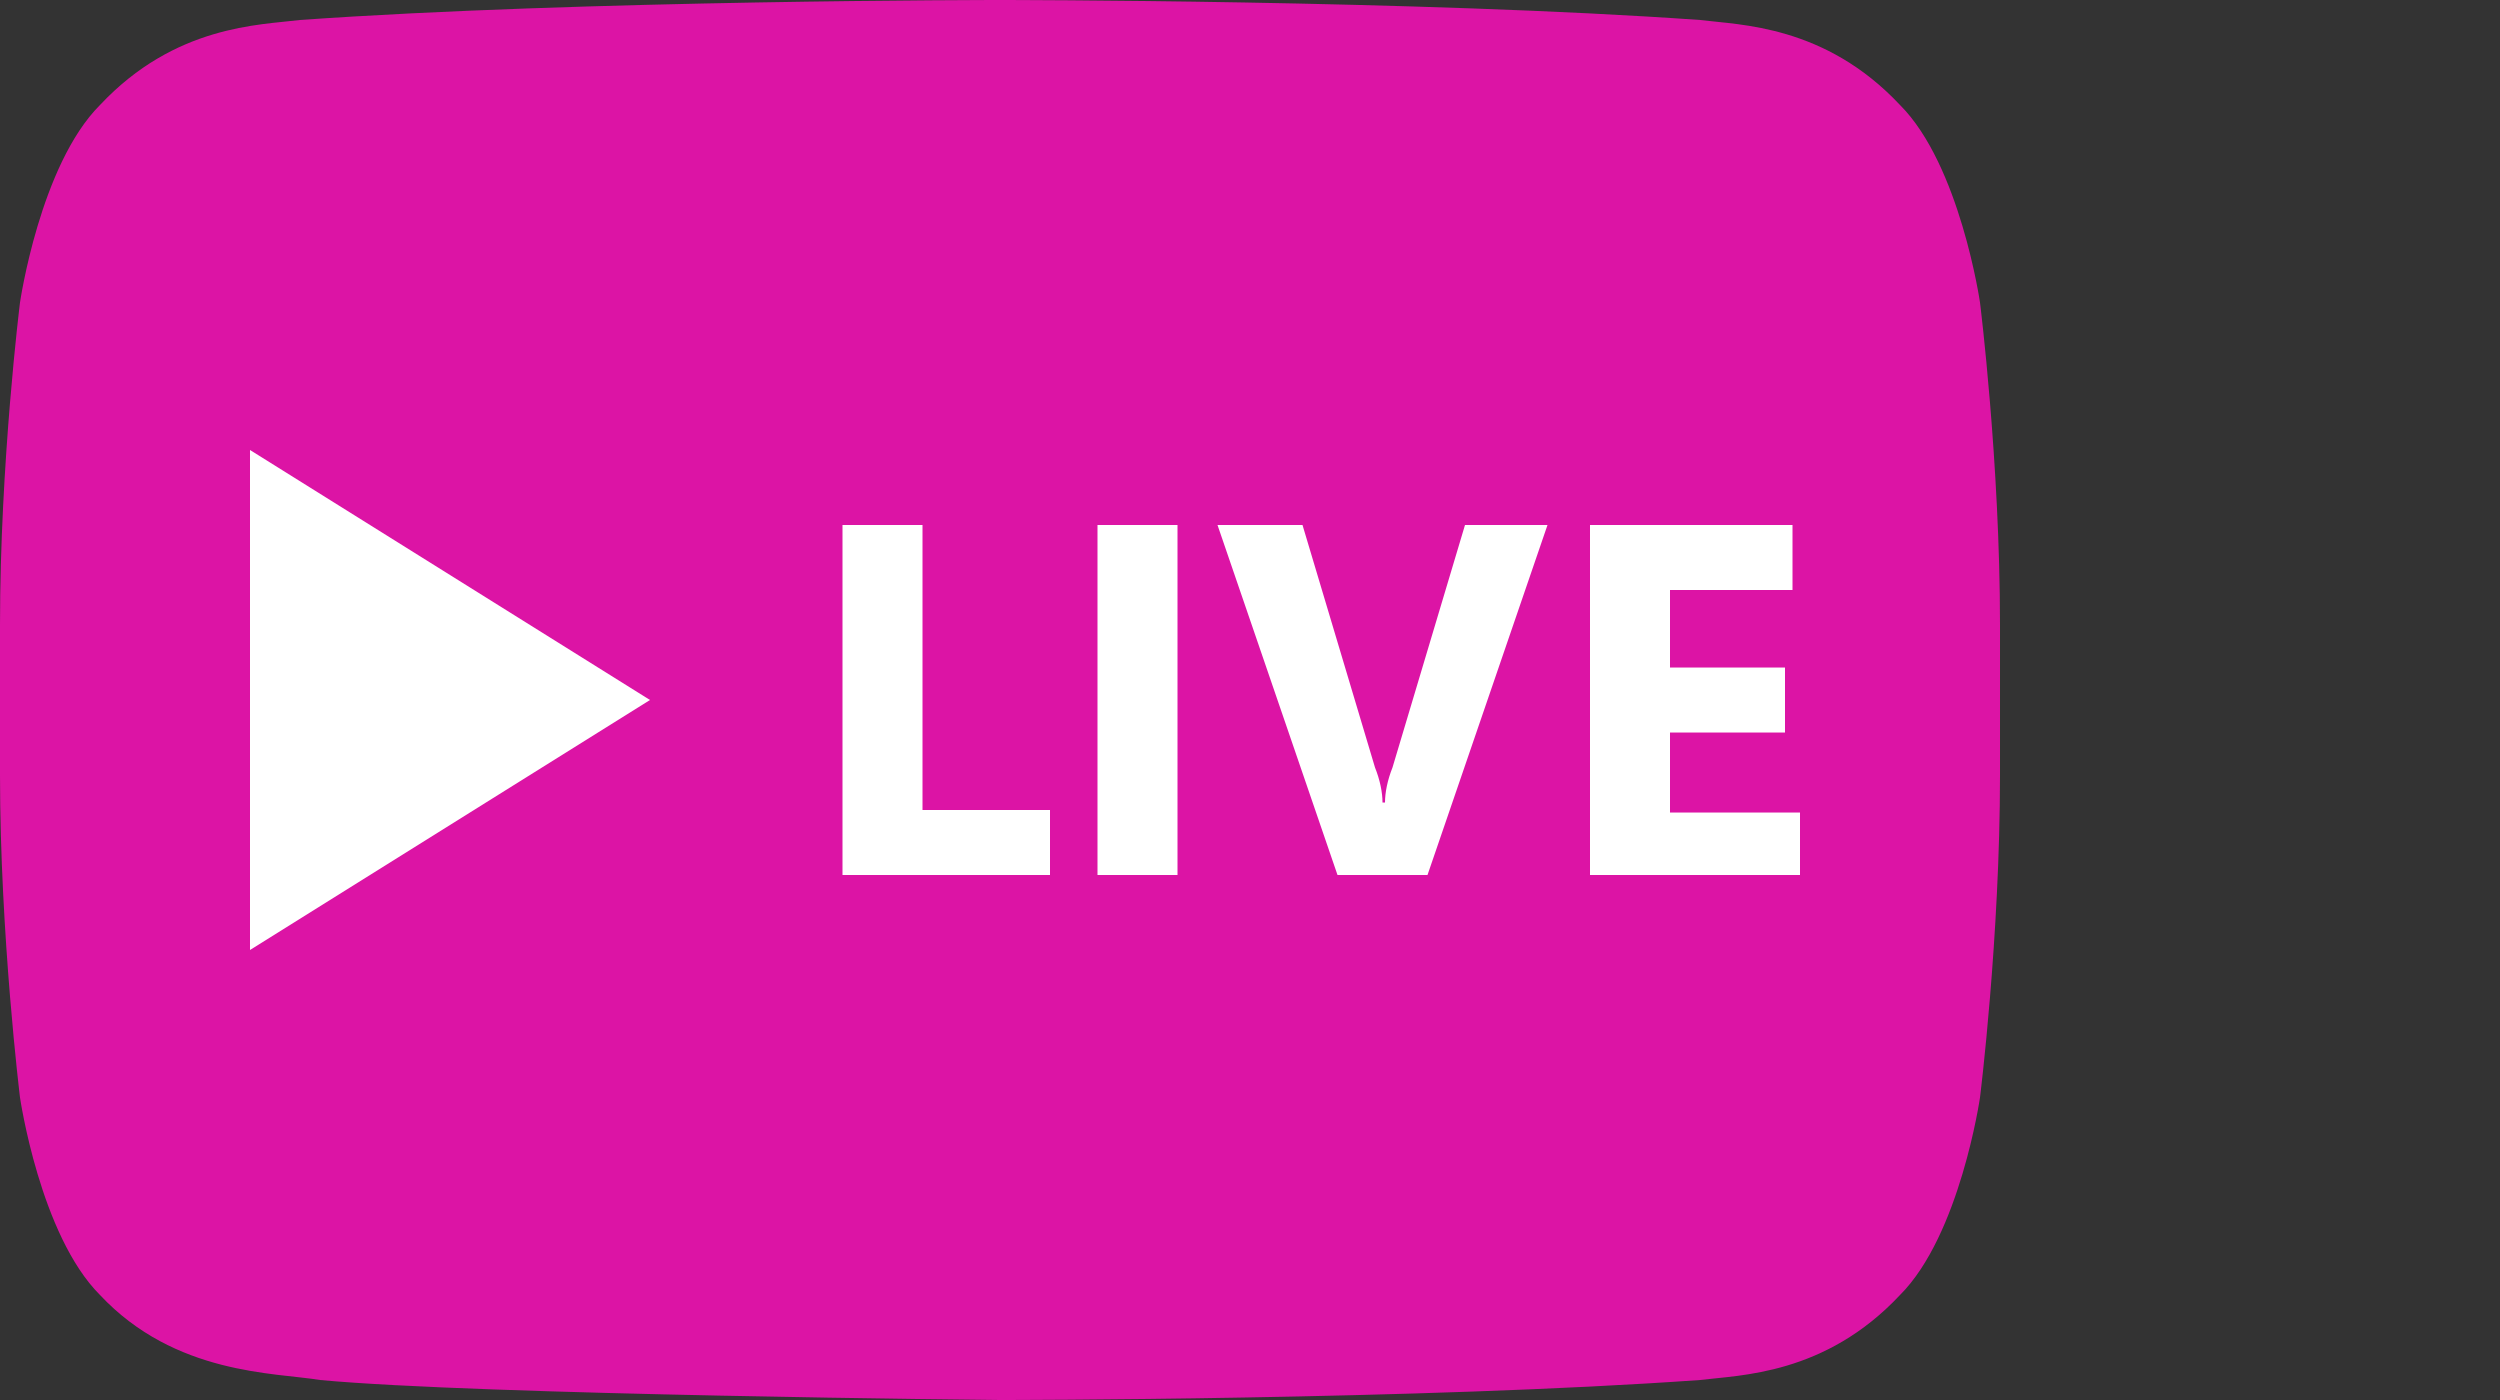
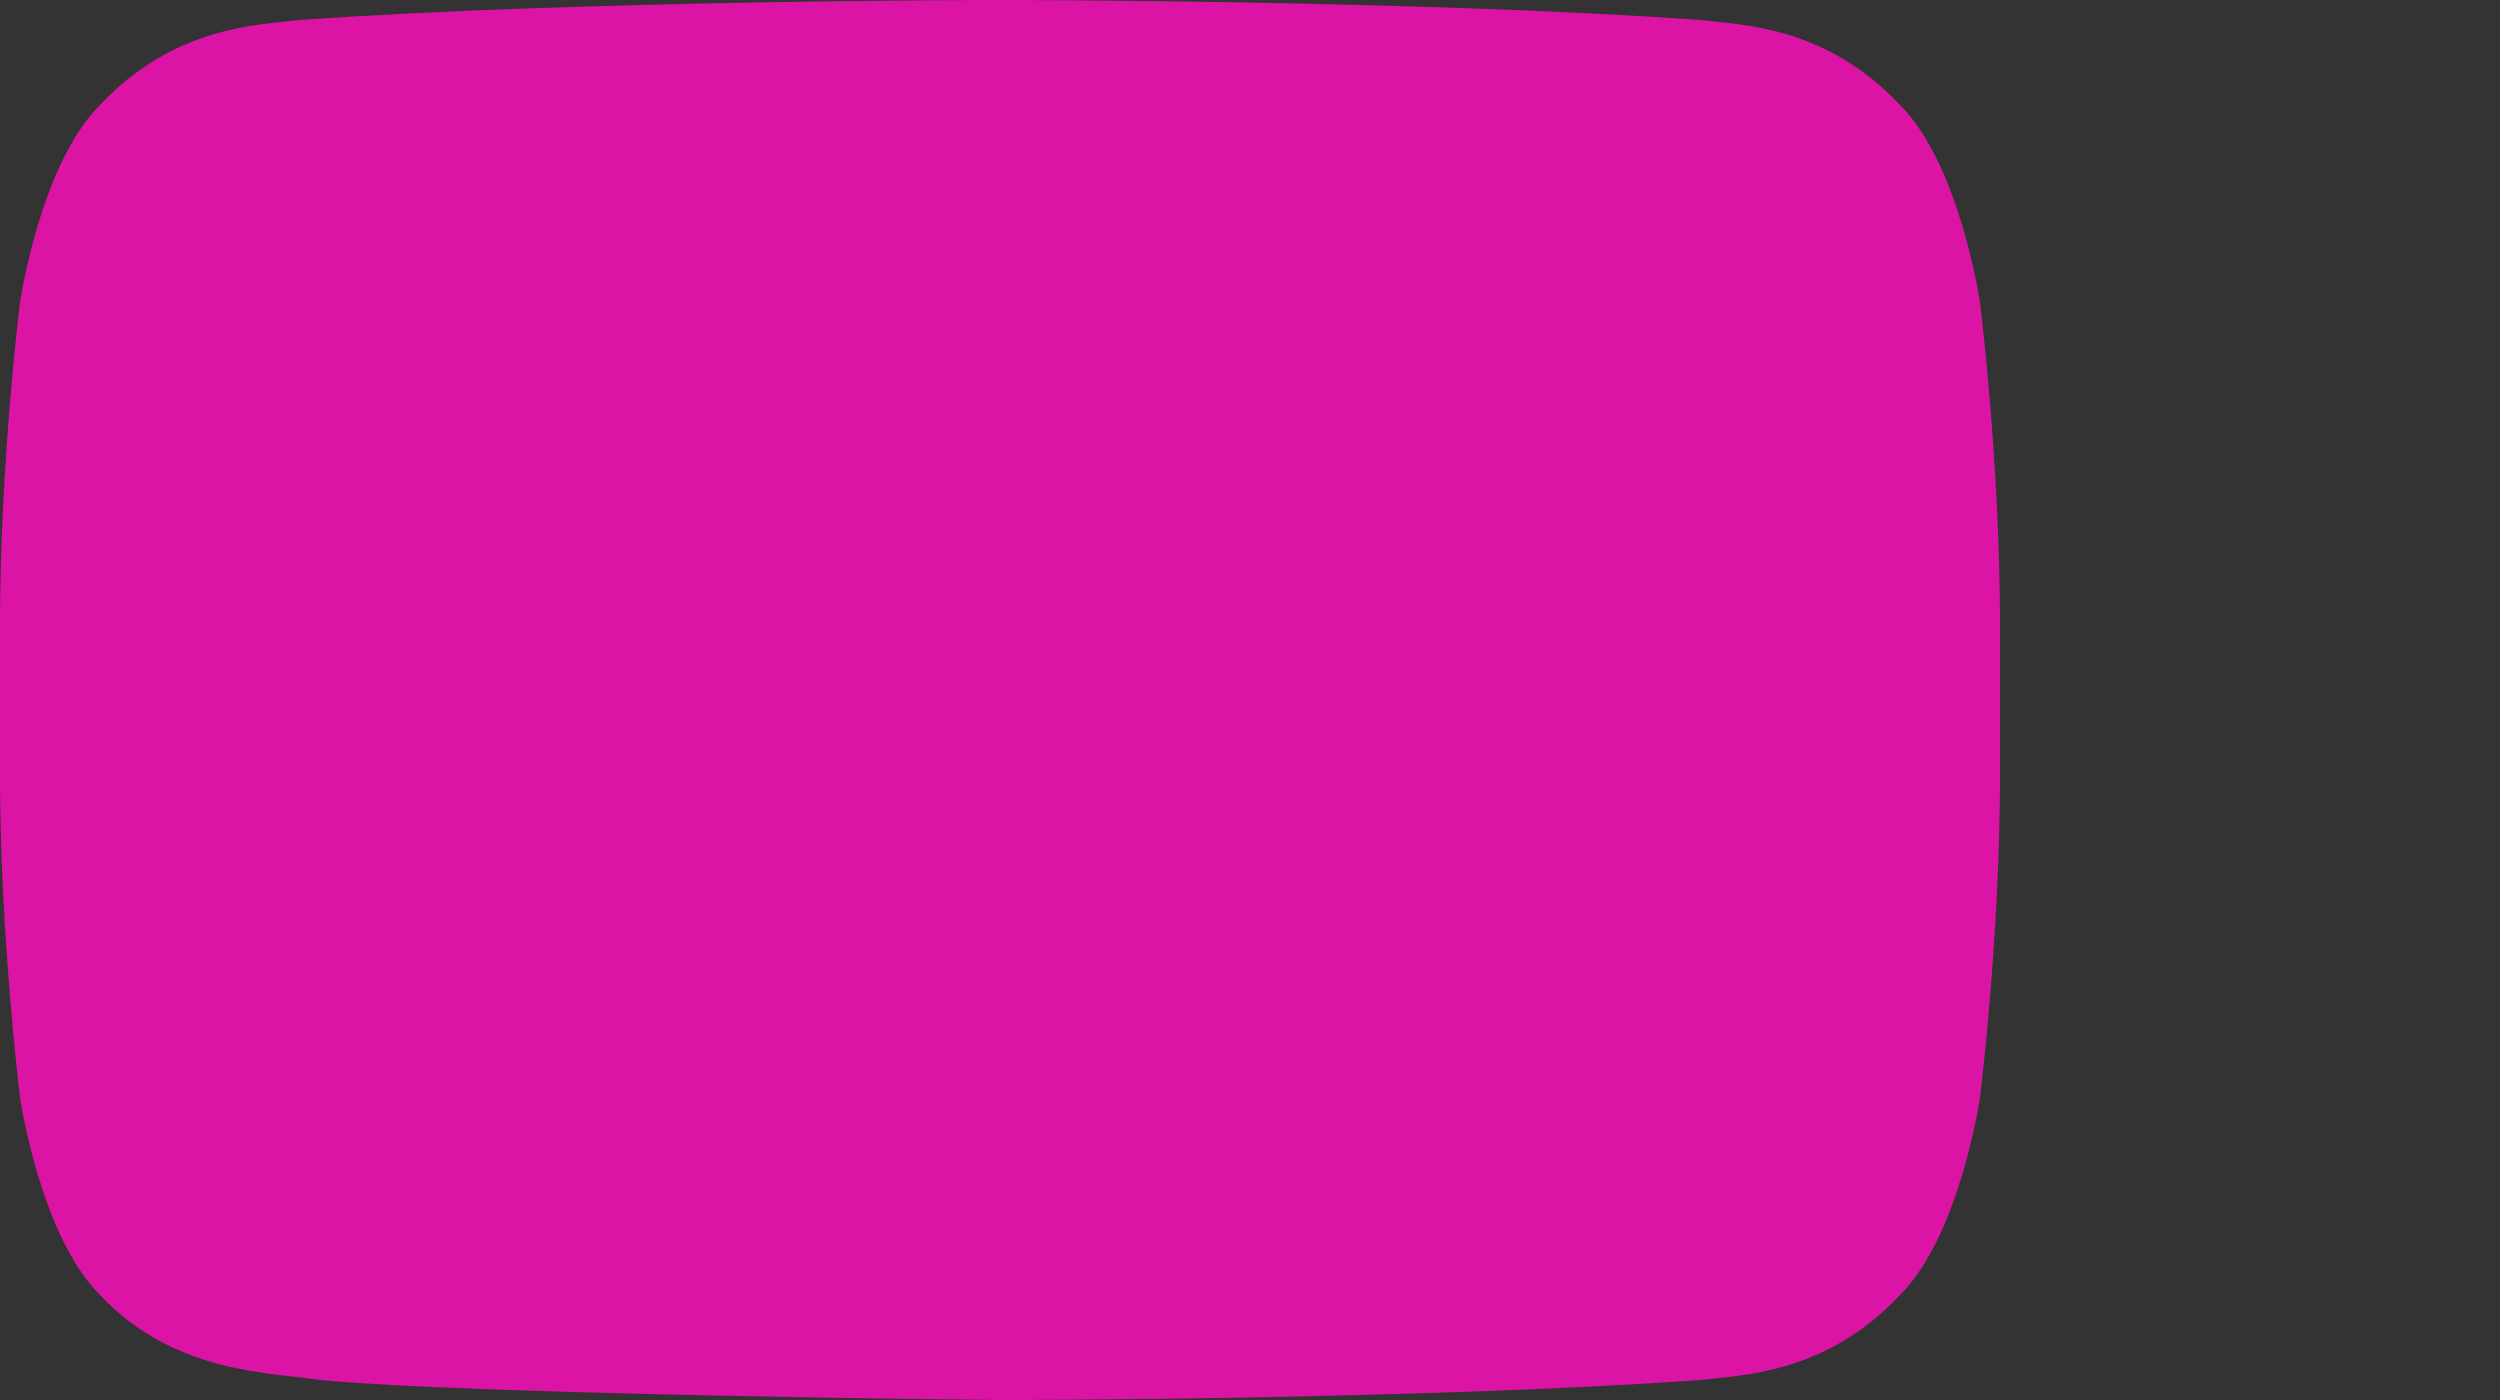
<svg xmlns="http://www.w3.org/2000/svg" version="1.1" id="Calque_1" x="0px" y="0px" viewBox="0 0 100 56" style="enable-background:new 0 0 100 56;" xml:space="preserve">
  <rect x="0" y="0" width="100" height="56" fill="#333333" stroke="none" />
  <style type="text/css">
	.st0{fill:#DC14A5;}
	.st1{fill:#FFFFFF;}
</style>
  <path class="st0" d="M79.2,12.1c0,0-0.8-5.5-3.2-7.9C73,1,69.6,1,68,0.8C56.8,0,40,0,40,0h0c0,0-16.8,0-28,0.8C10.4,1,7,1,4,4.2  c-2.4,2.4-3.2,7.9-3.2,7.9S0,18.5,0,25v6c0,6.4,0.8,12.9,0.8,12.9s0.8,5.5,3.2,7.9c3,3.2,7,3.1,8.8,3.4C19.2,55.8,40,56,40,56  s16.8,0,28-0.8c1.6-0.2,5-0.2,8-3.4c2.4-2.4,3.2-7.9,3.2-7.9S80,37.5,80,31v-6C80,18.5,79.2,12.1,79.2,12.1z" />
-   <path class="st1" d="M10,38l0-20l16,10L10,38z M42,35h-8.3V21h3.2v11.4H42V35z M47.1,35h-3.2V21h3.2V35z M57.1,35h-3.6l-4.8-14h3.4  l2.9,9.7c0.2,0.5,0.3,1,0.3,1.4h0.1c0-0.4,0.1-0.9,0.3-1.4l2.9-9.7h3.3L57.1,35z M72,35h-8.4V21h8.1v2.6h-4.9v3.1h4.6v2.6h-4.6v3.2  H72V35z" />
</svg>